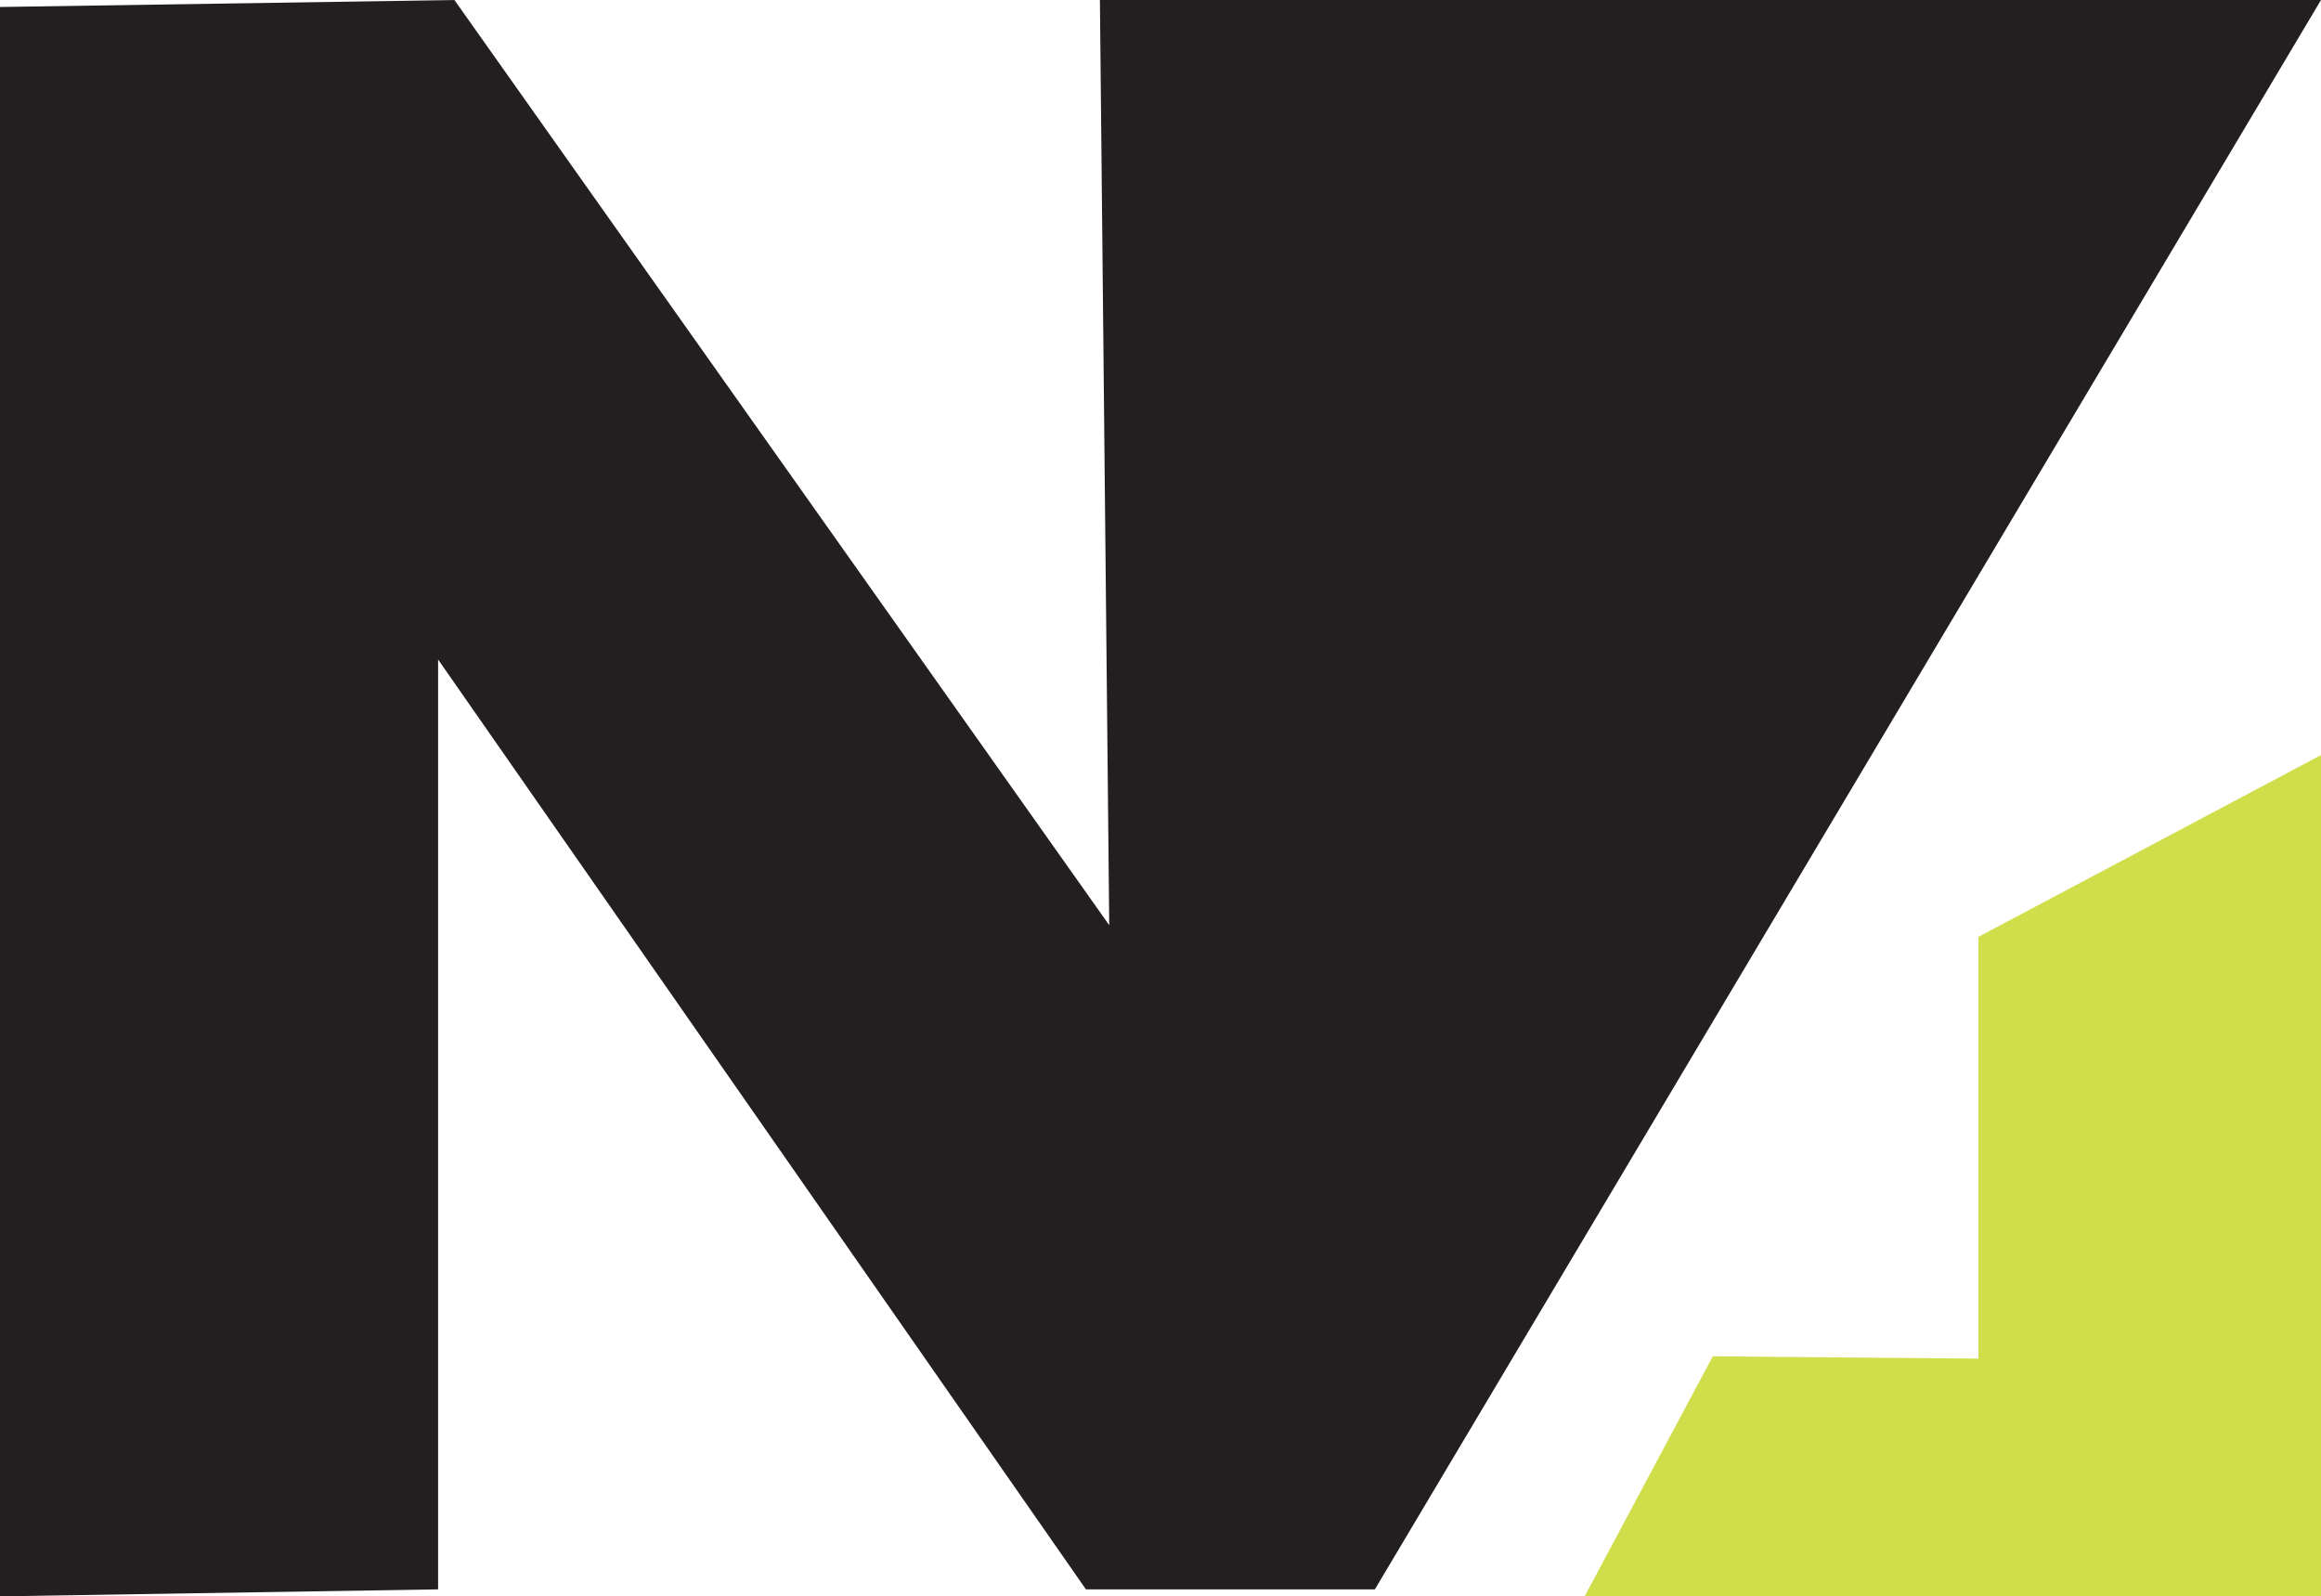
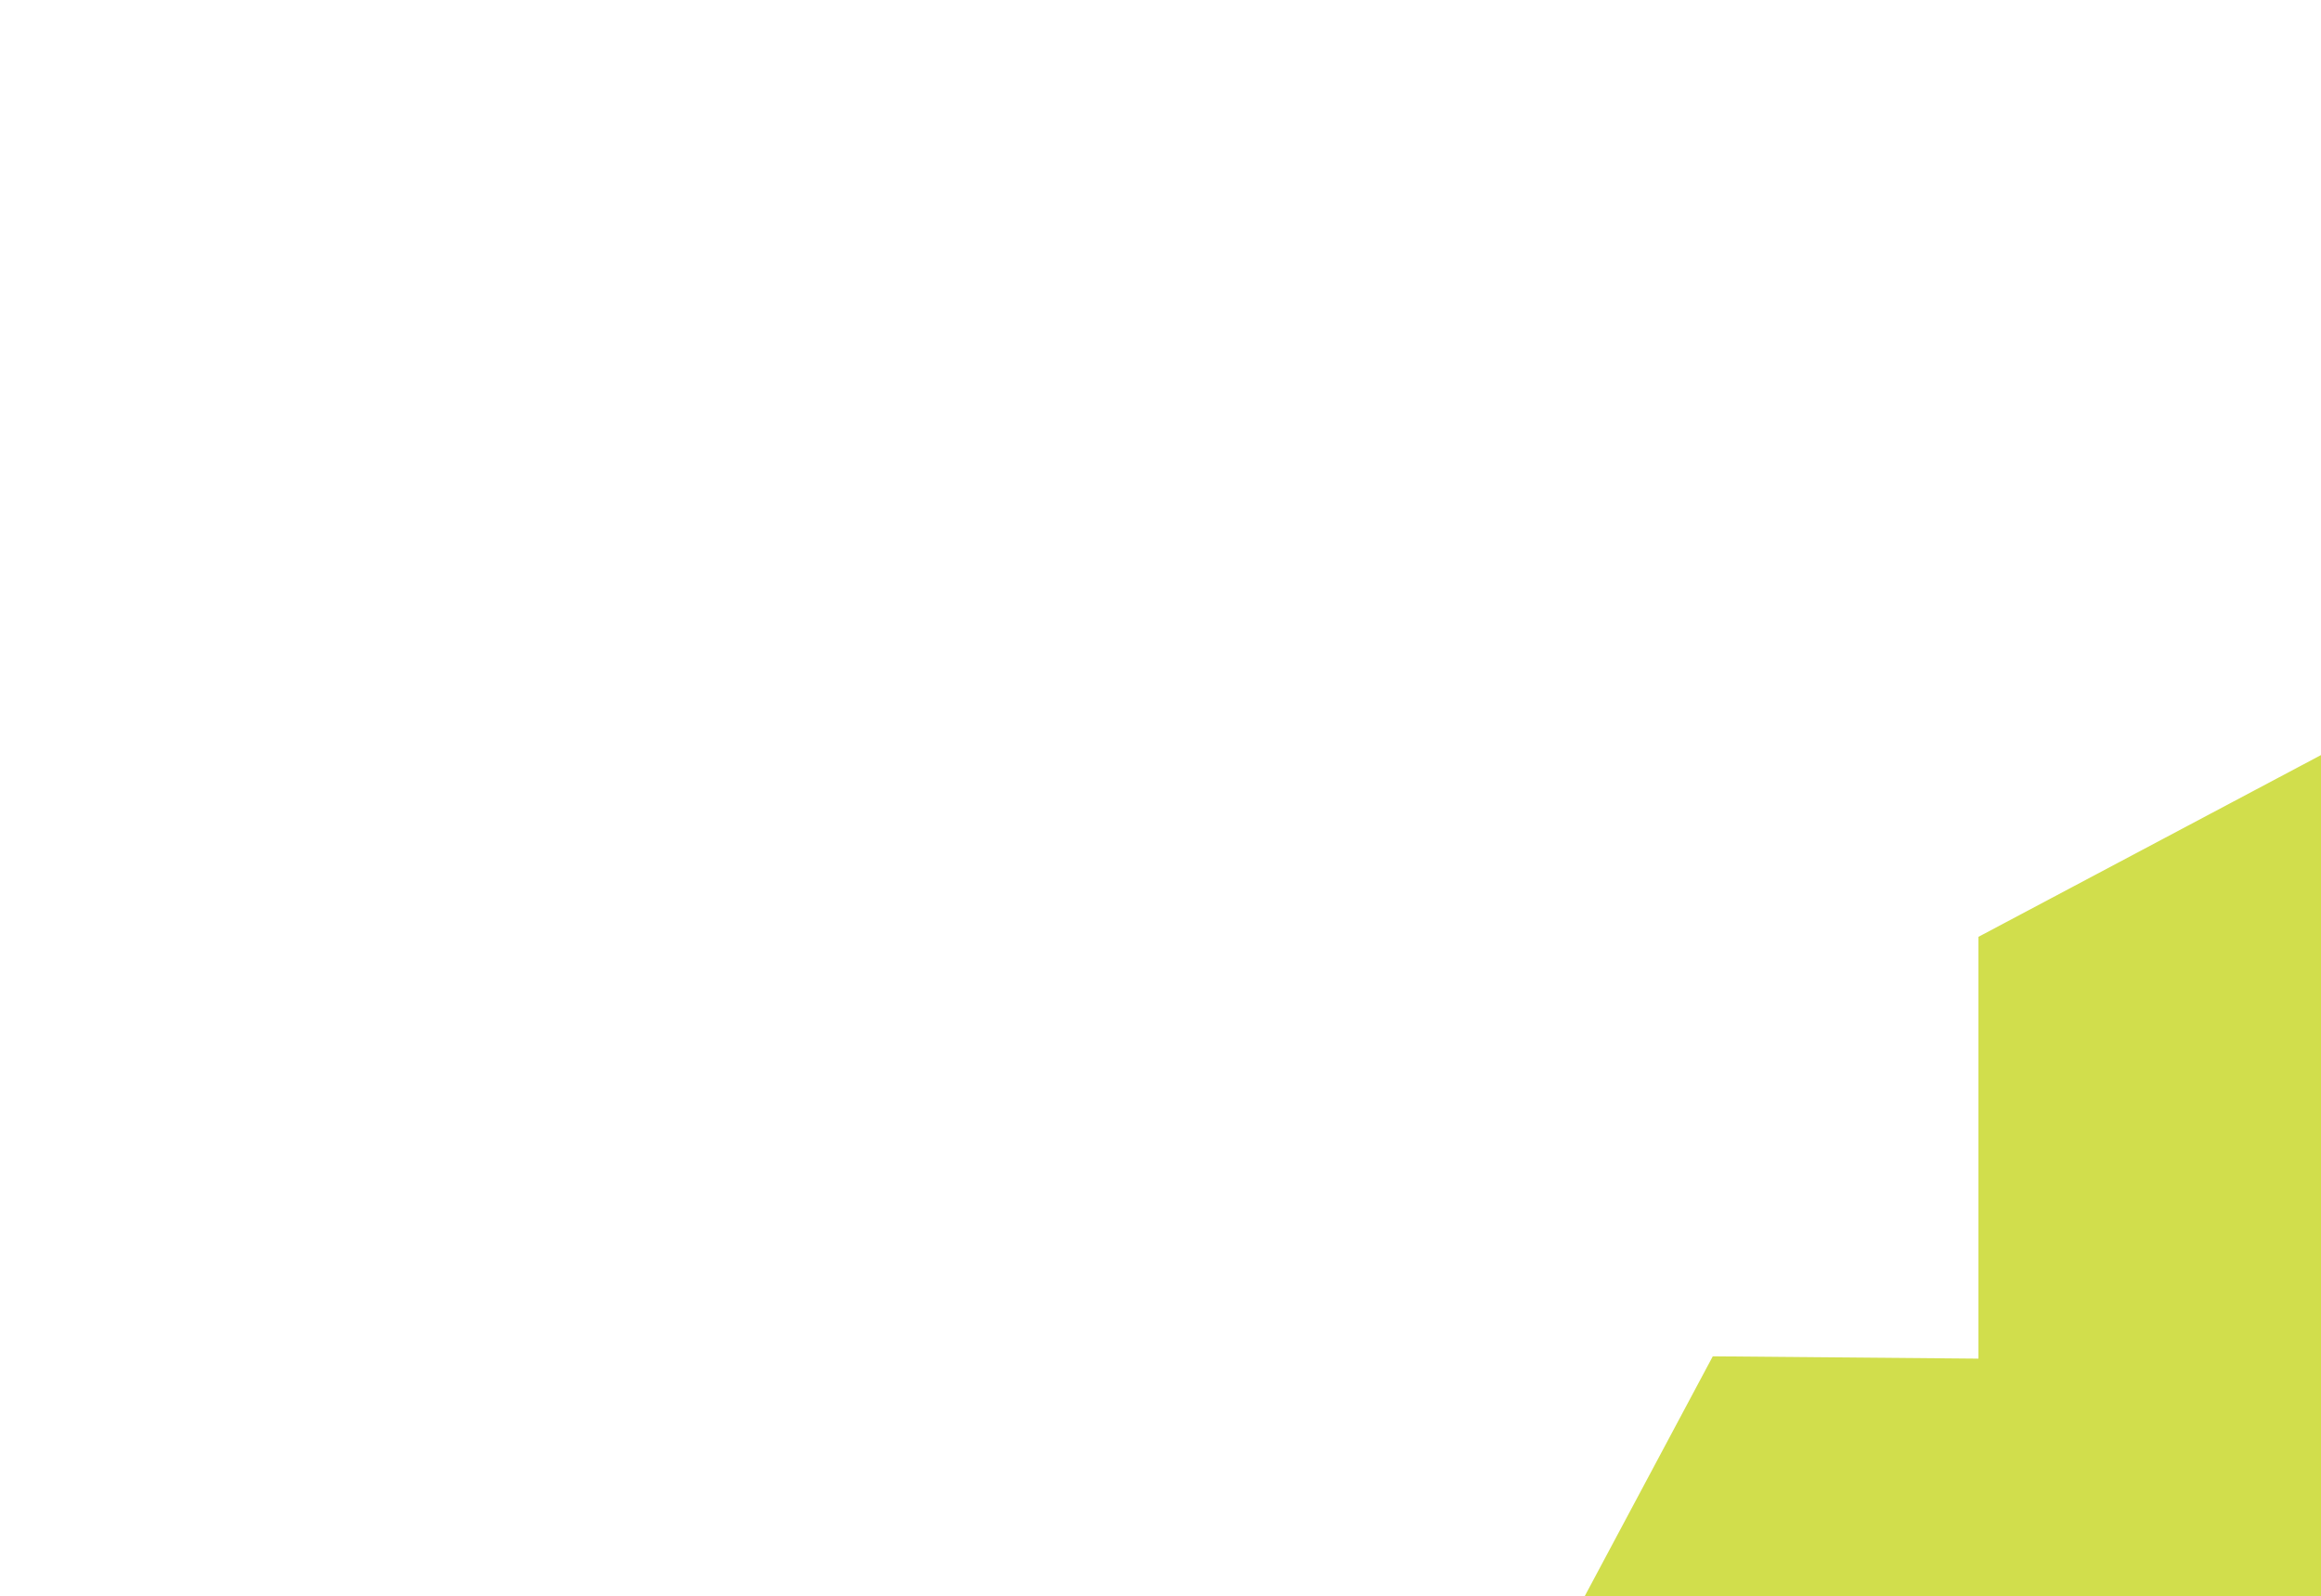
<svg xmlns="http://www.w3.org/2000/svg" id="Layer_2" data-name="Layer 2" viewBox="0 0 9.96 6.85">
  <defs>
    <style>
      .cls-1 {
        fill: #d1de4c;
      }

      .cls-2 {
        fill: #231f20;
      }
    </style>
  </defs>
  <g id="Layer_1-2" data-name="Layer 1">
    <g>
-       <polygon class="cls-2" points="0 6.85 1.88 6.82 1.88 2.83 4.66 6.82 5.9 6.82 9.96 0 4.72 0 4.76 3.97 1.95 0 0 .03 0 6.85" />
      <polygon class="cls-1" points="9.96 6.85 9.96 5.57 9.96 3.24 8.49 4.02 8.49 5.83 7.35 5.82 6.8 6.85 9.96 6.85" />
    </g>
  </g>
</svg>